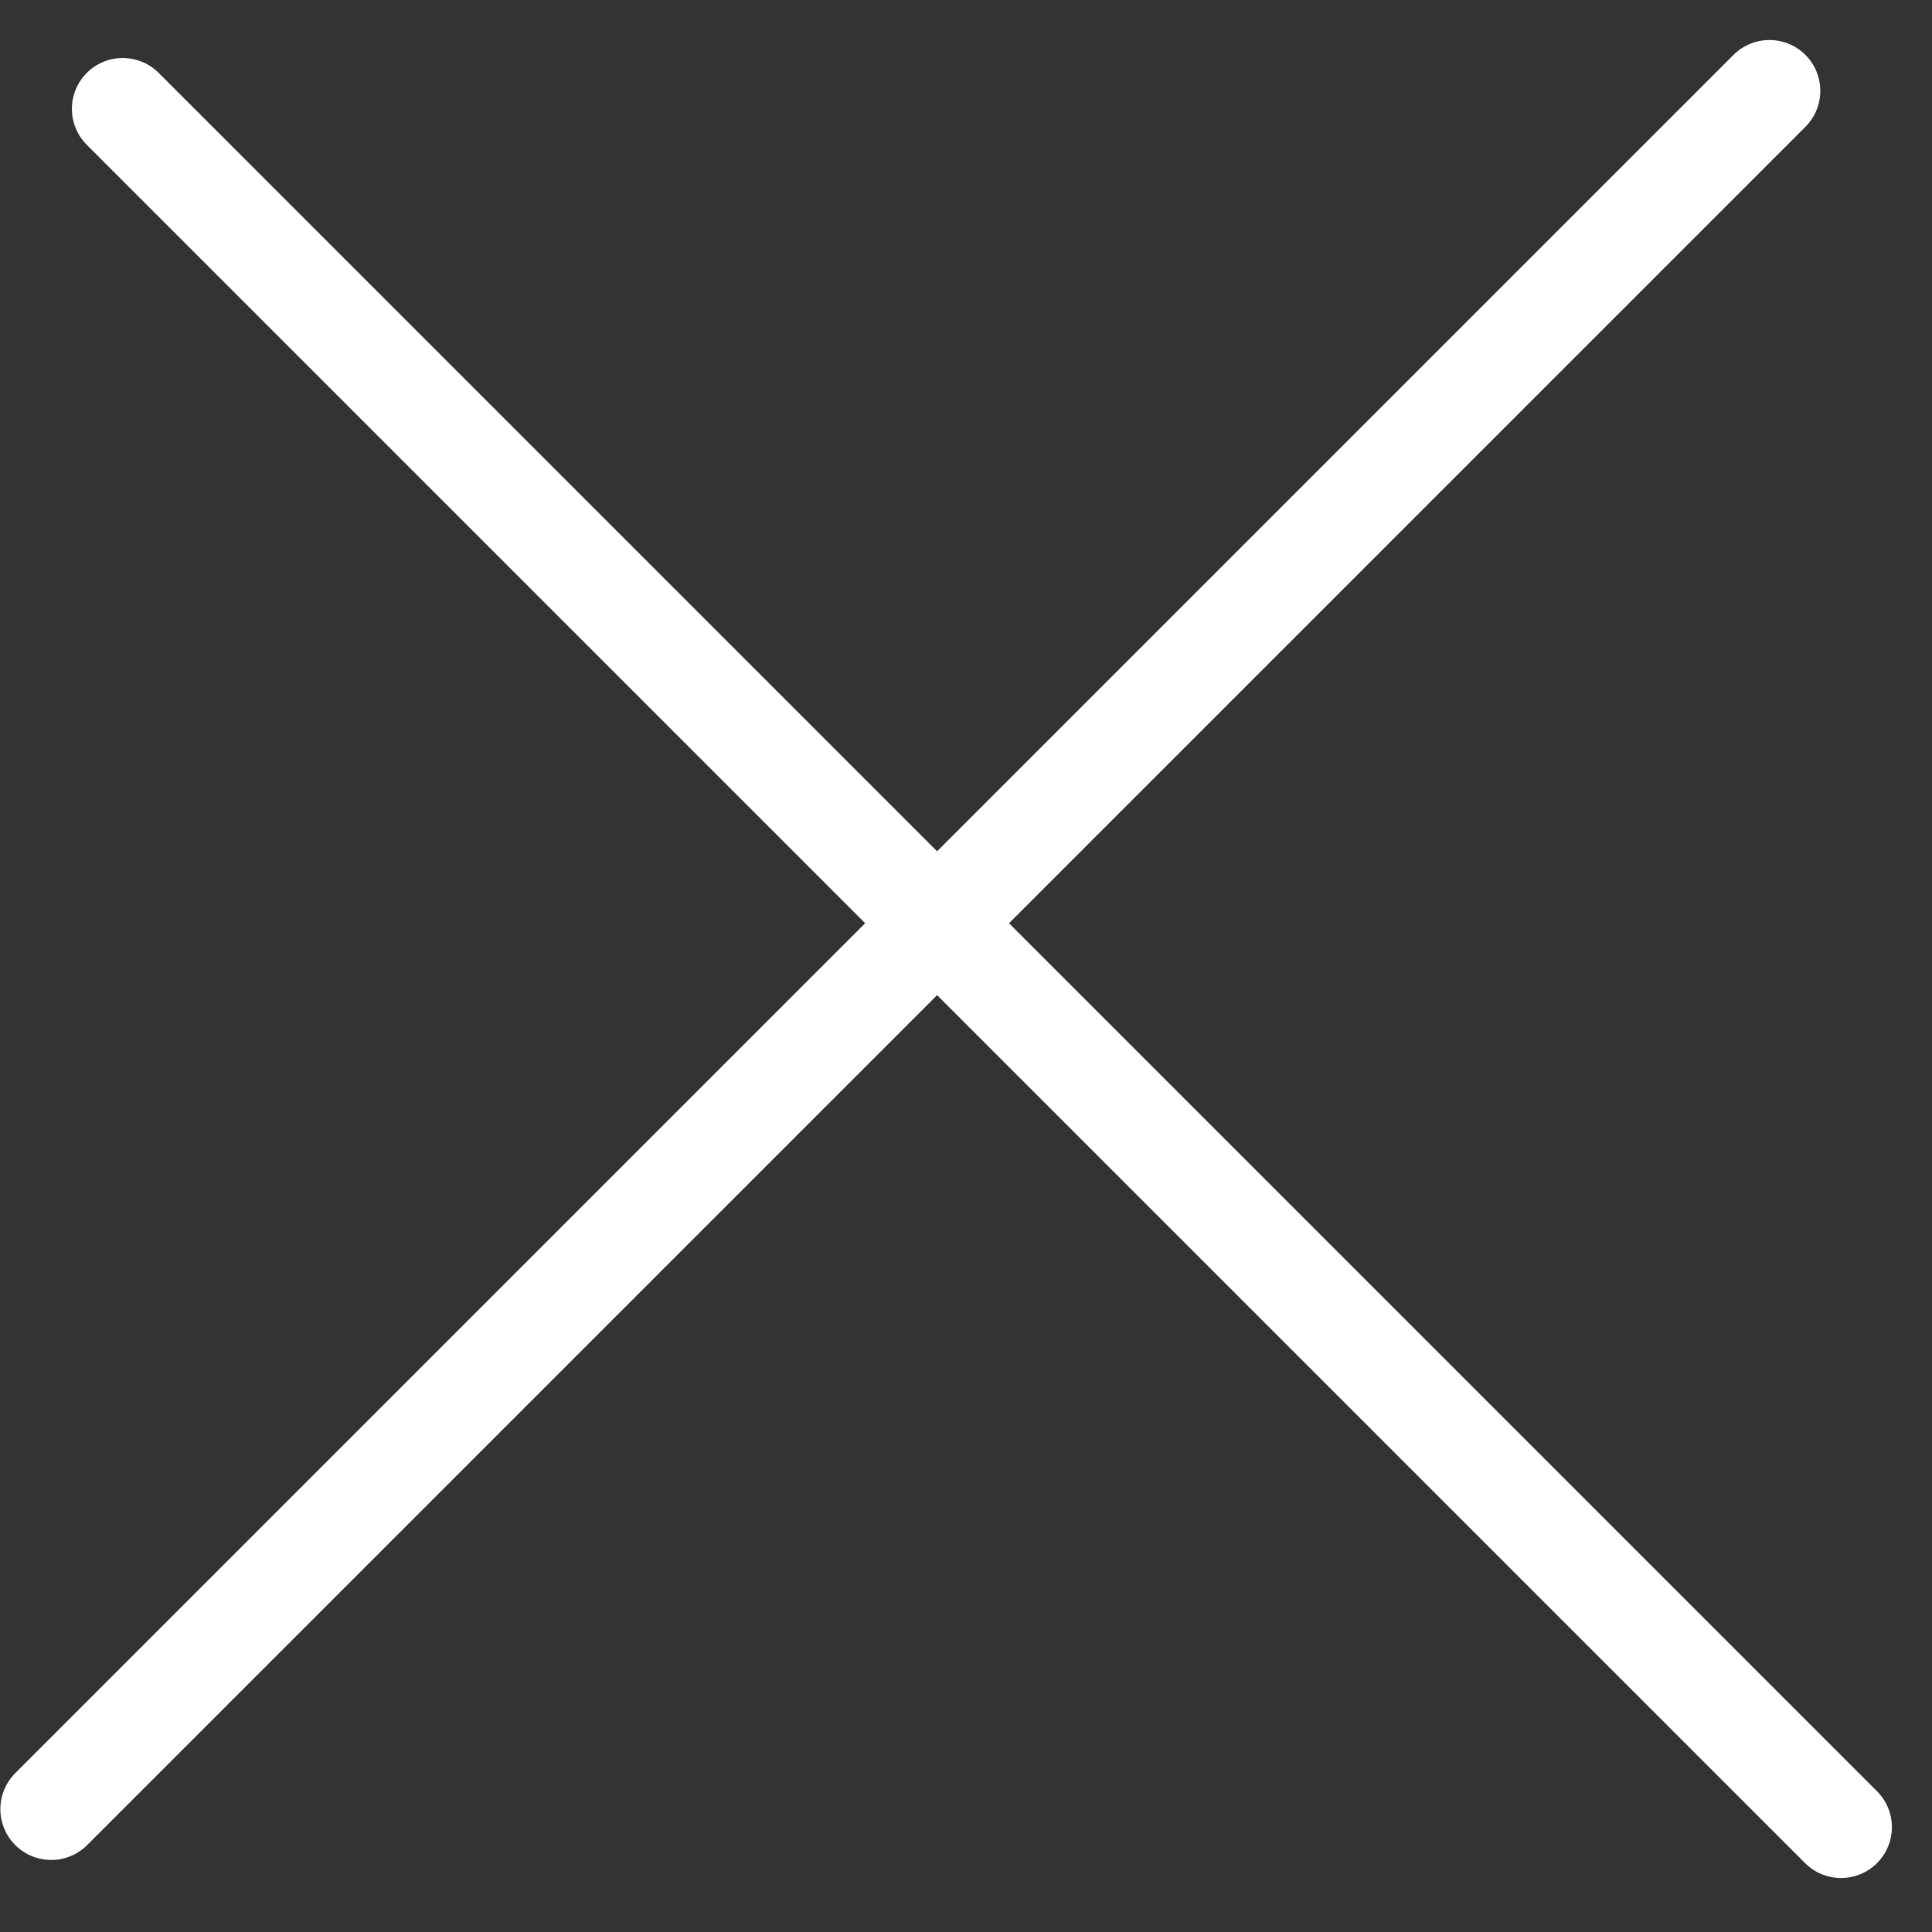
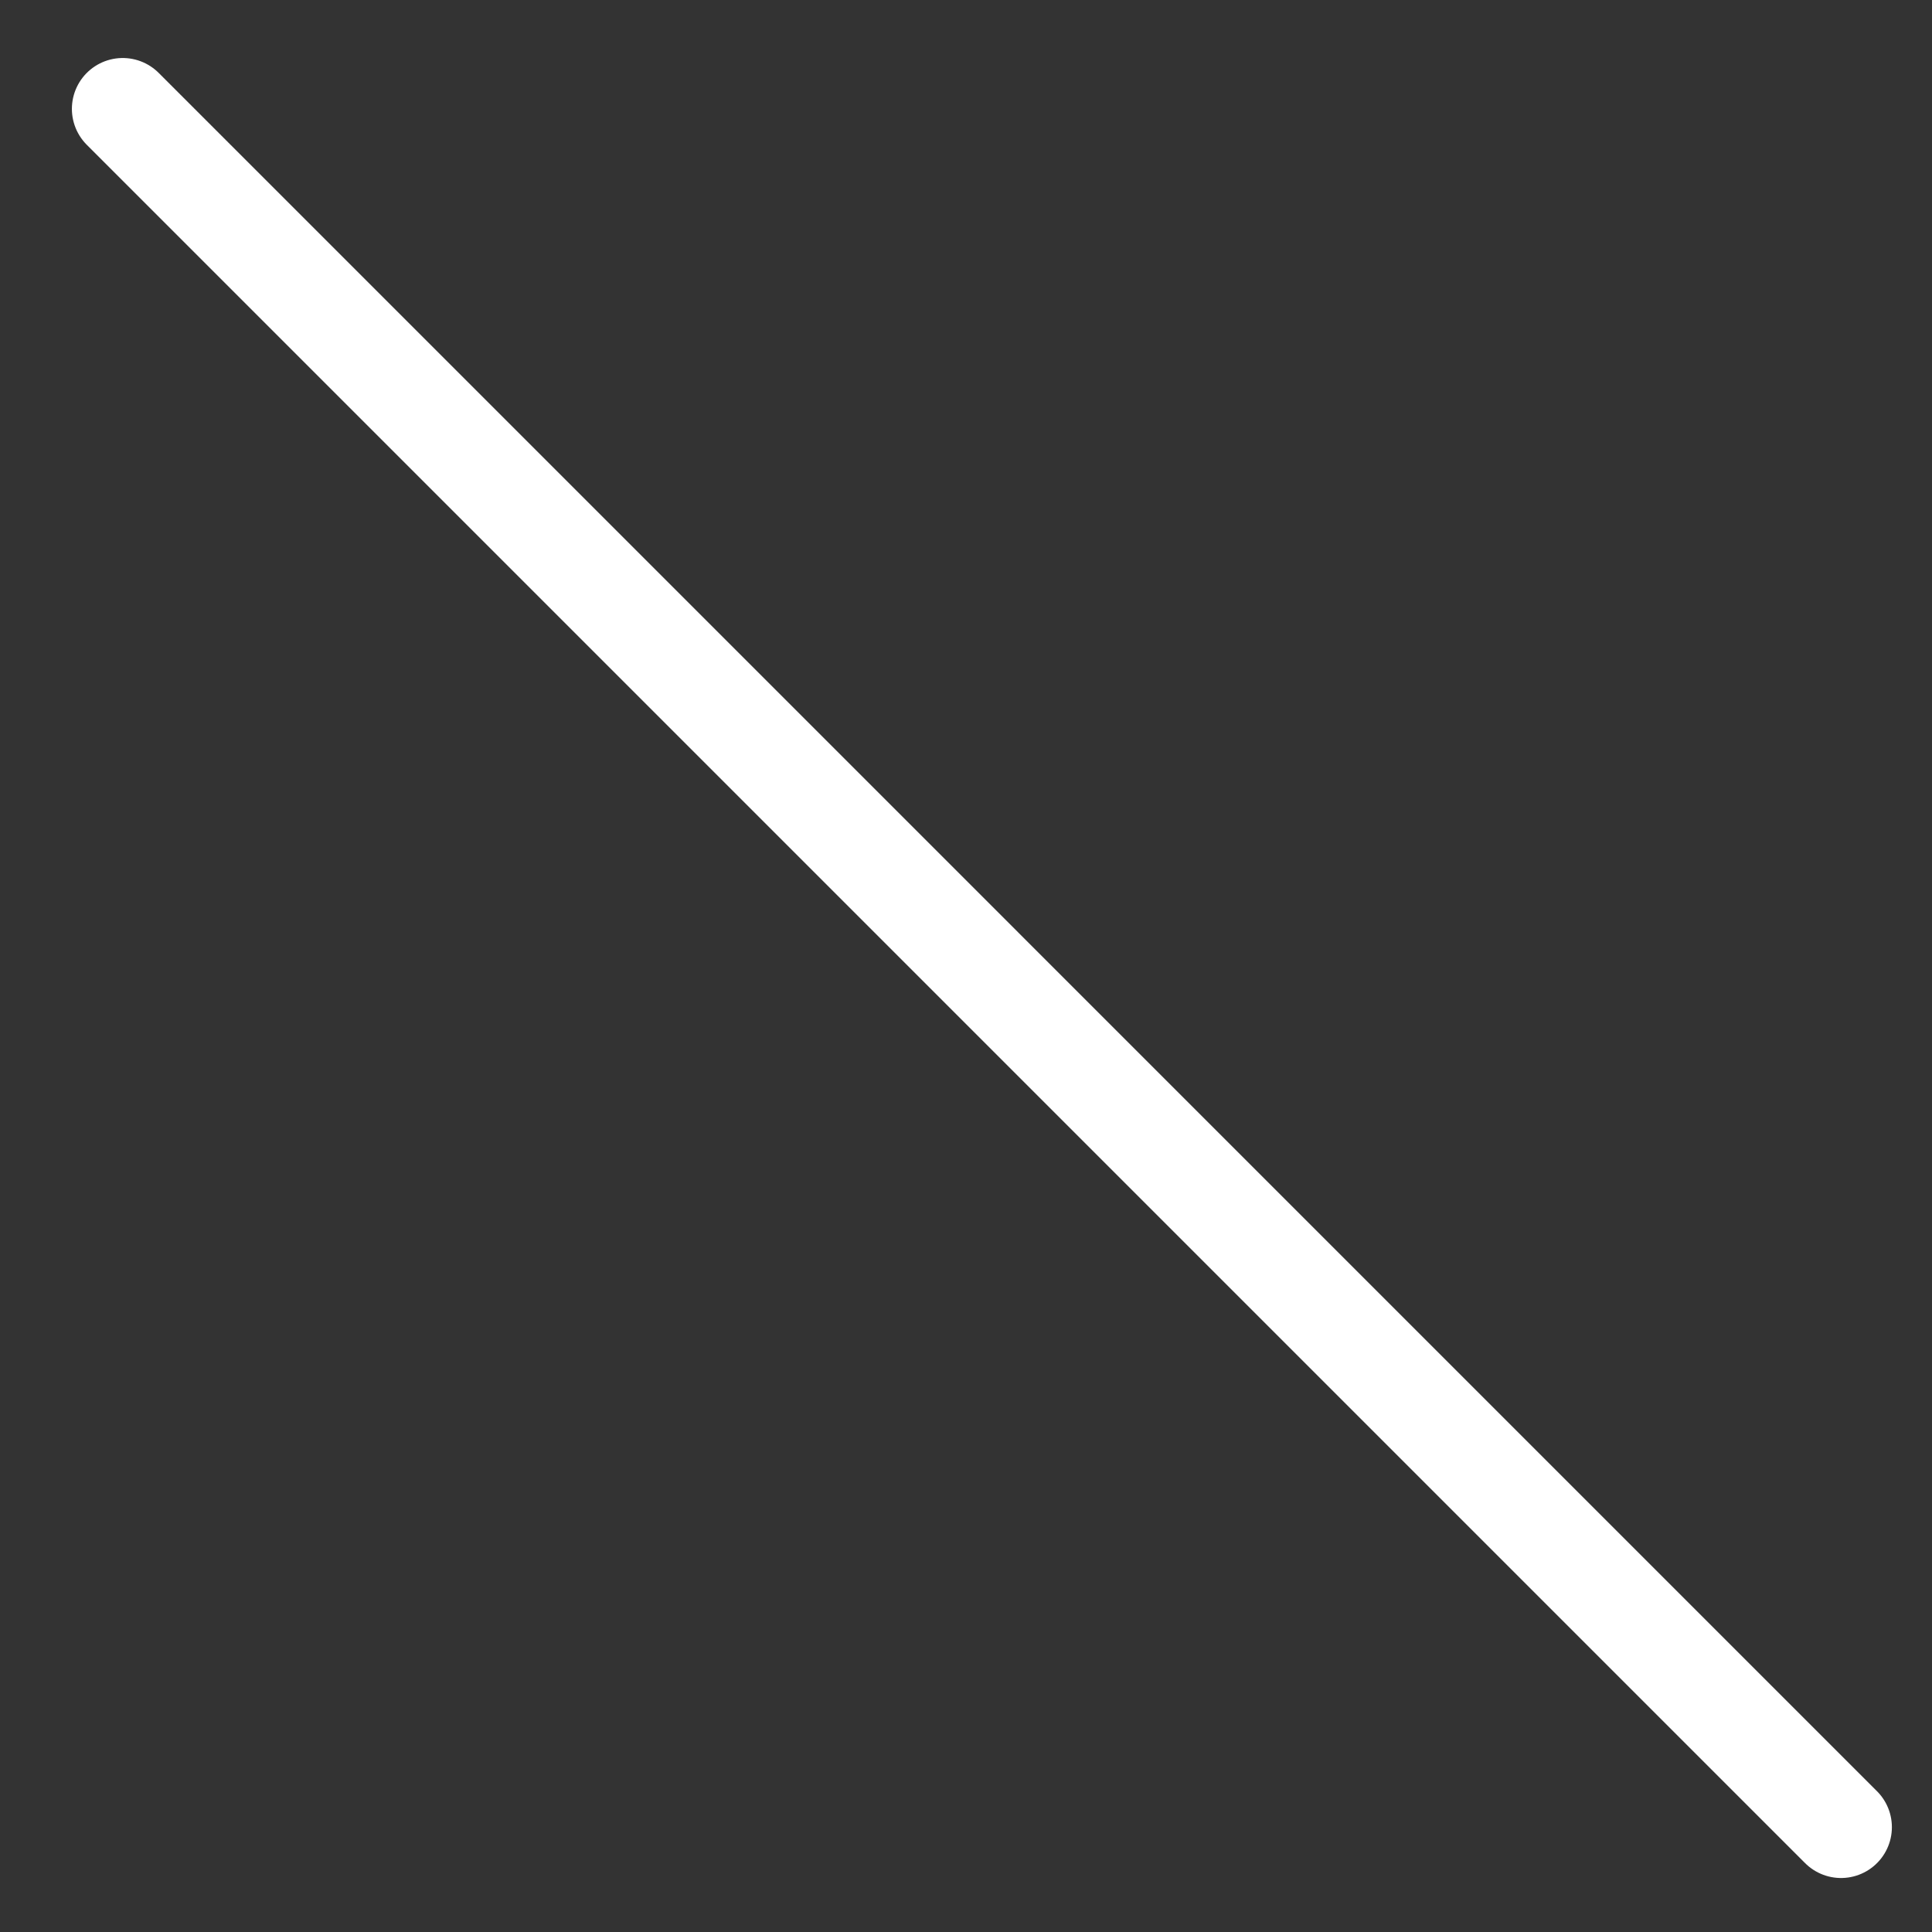
<svg xmlns="http://www.w3.org/2000/svg" width="38" height="38" viewBox="0 0 38 38" fill="none">
  <rect x="0" y="0" width="38" height="38" fill="#333333" stroke="none" />
  <line x1="2.414" y1="2.141" x2="36.211" y2="35.938" stroke="white" stroke-width="2" stroke-linecap="round" />
-   <line x1="1.007" y1="35.583" x2="34.803" y2="1.787" stroke="white" stroke-width="2" stroke-linecap="round" />
</svg>